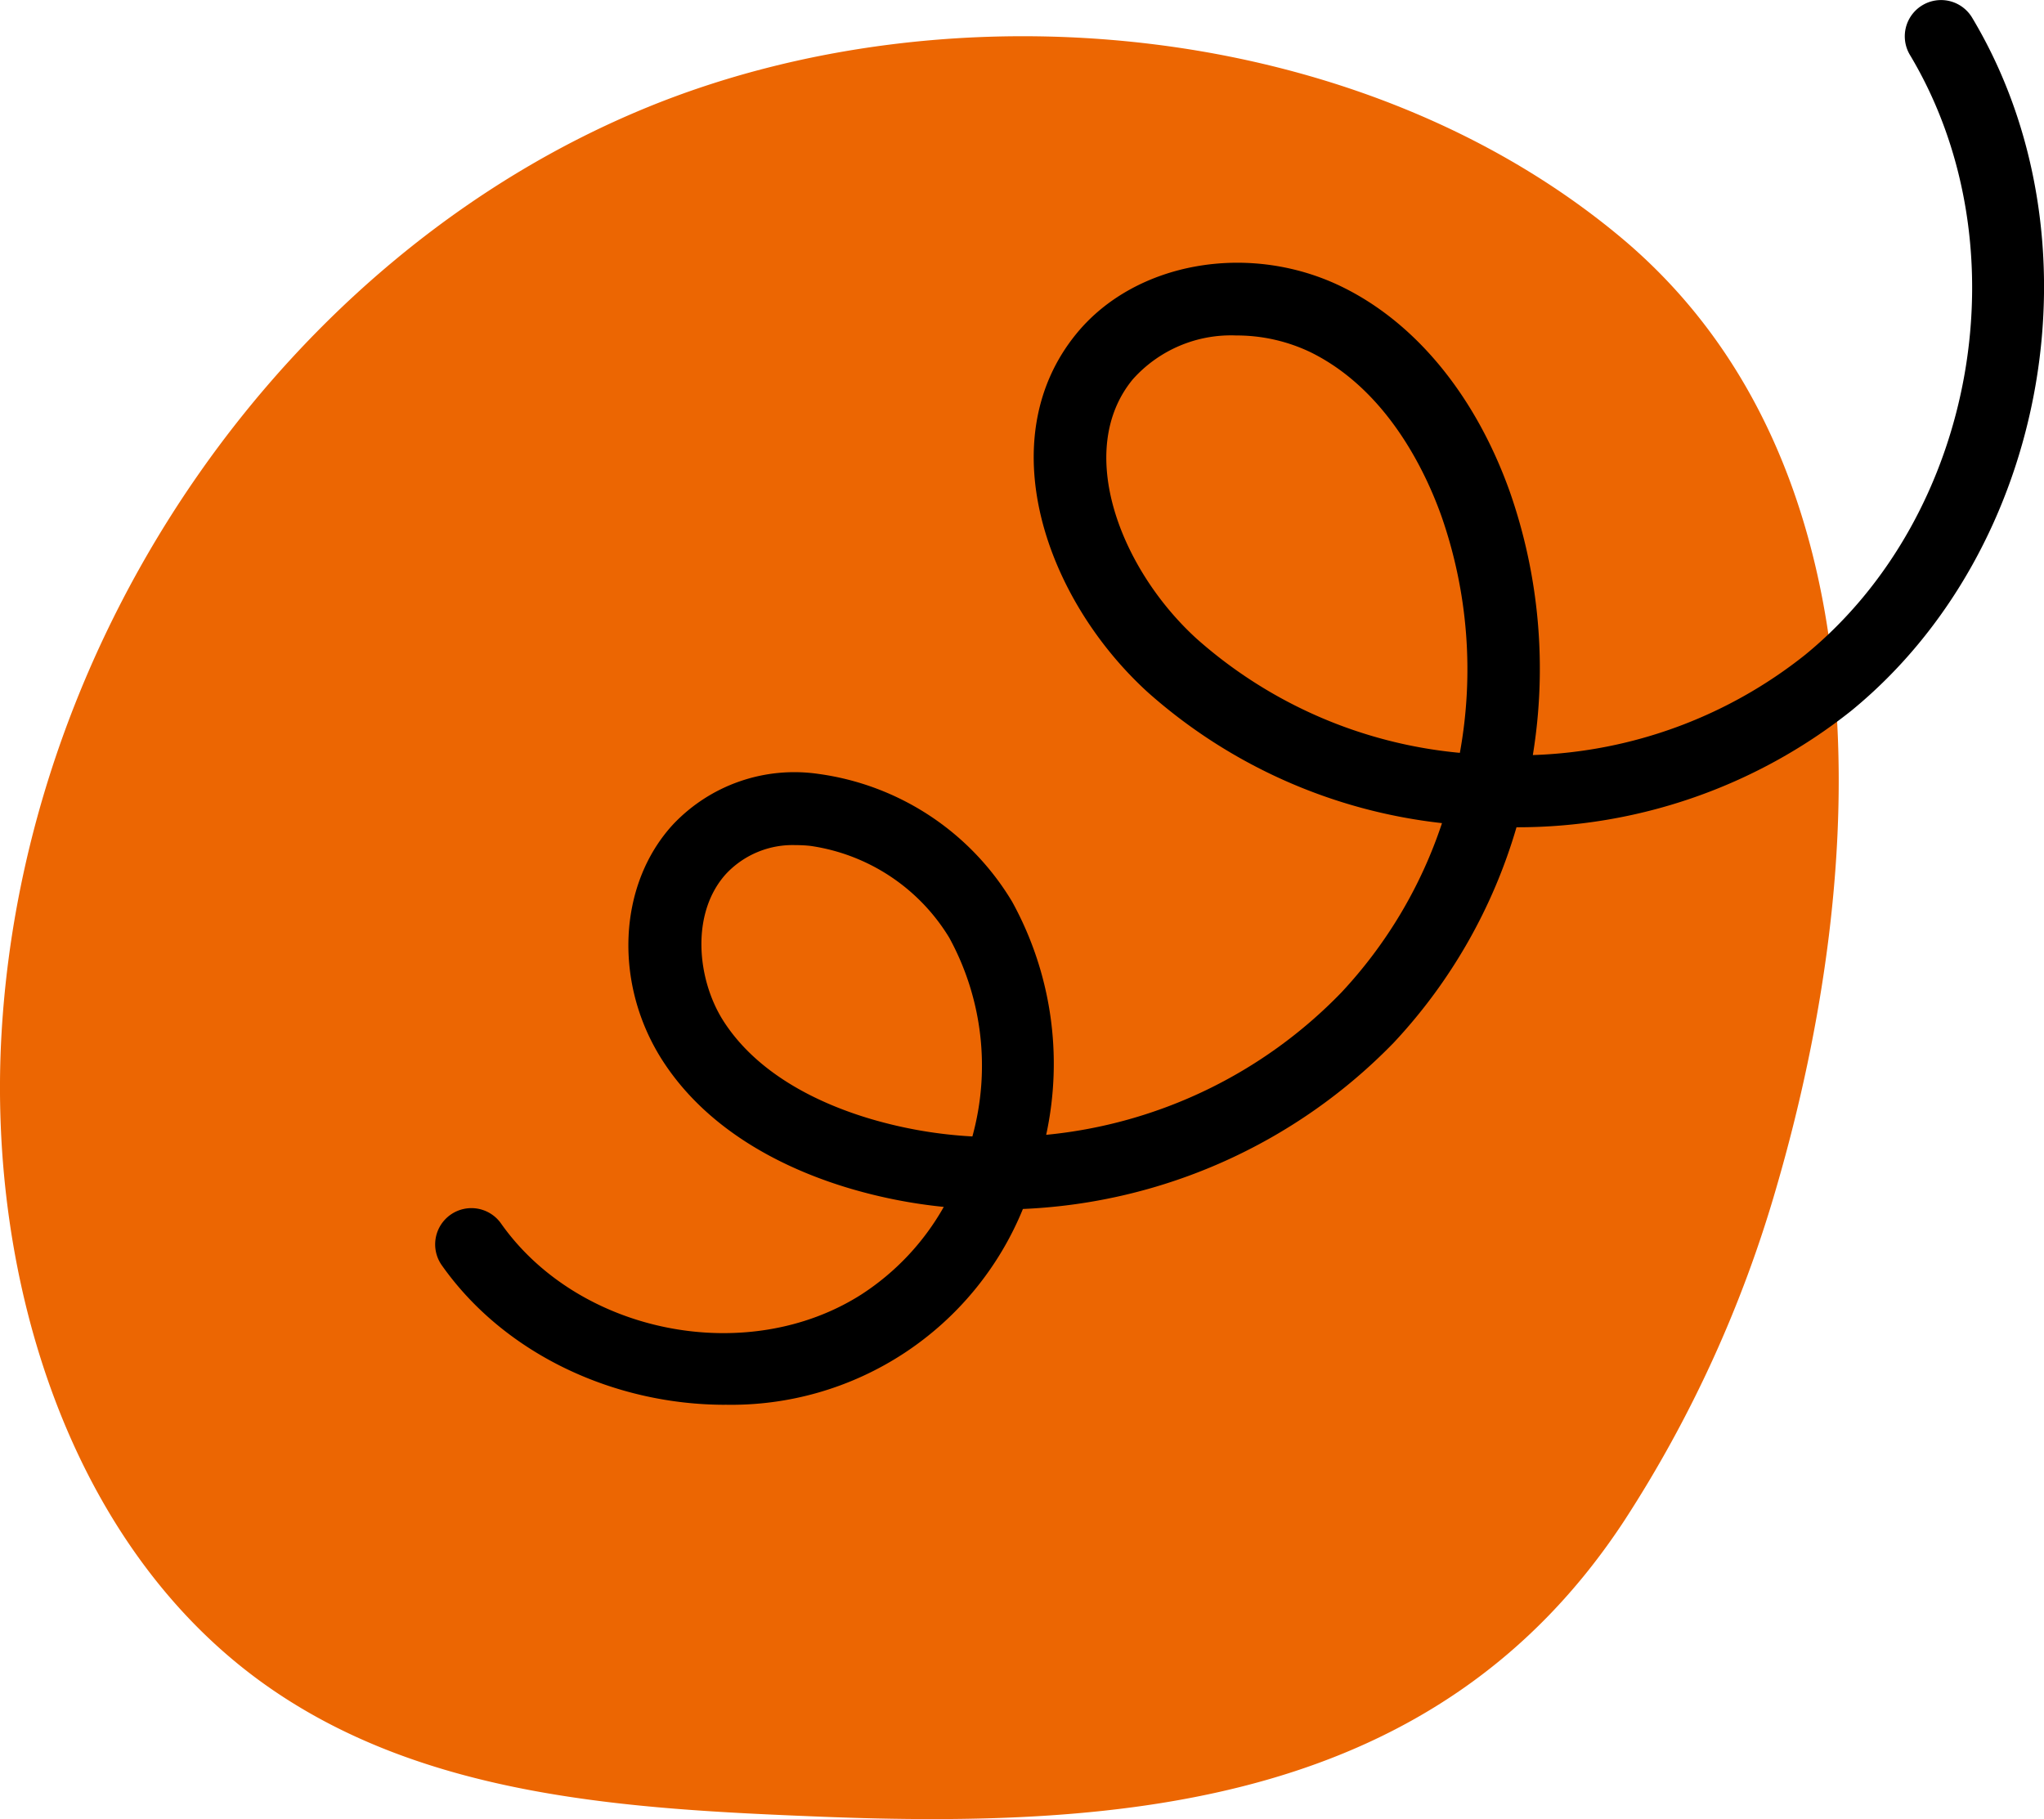
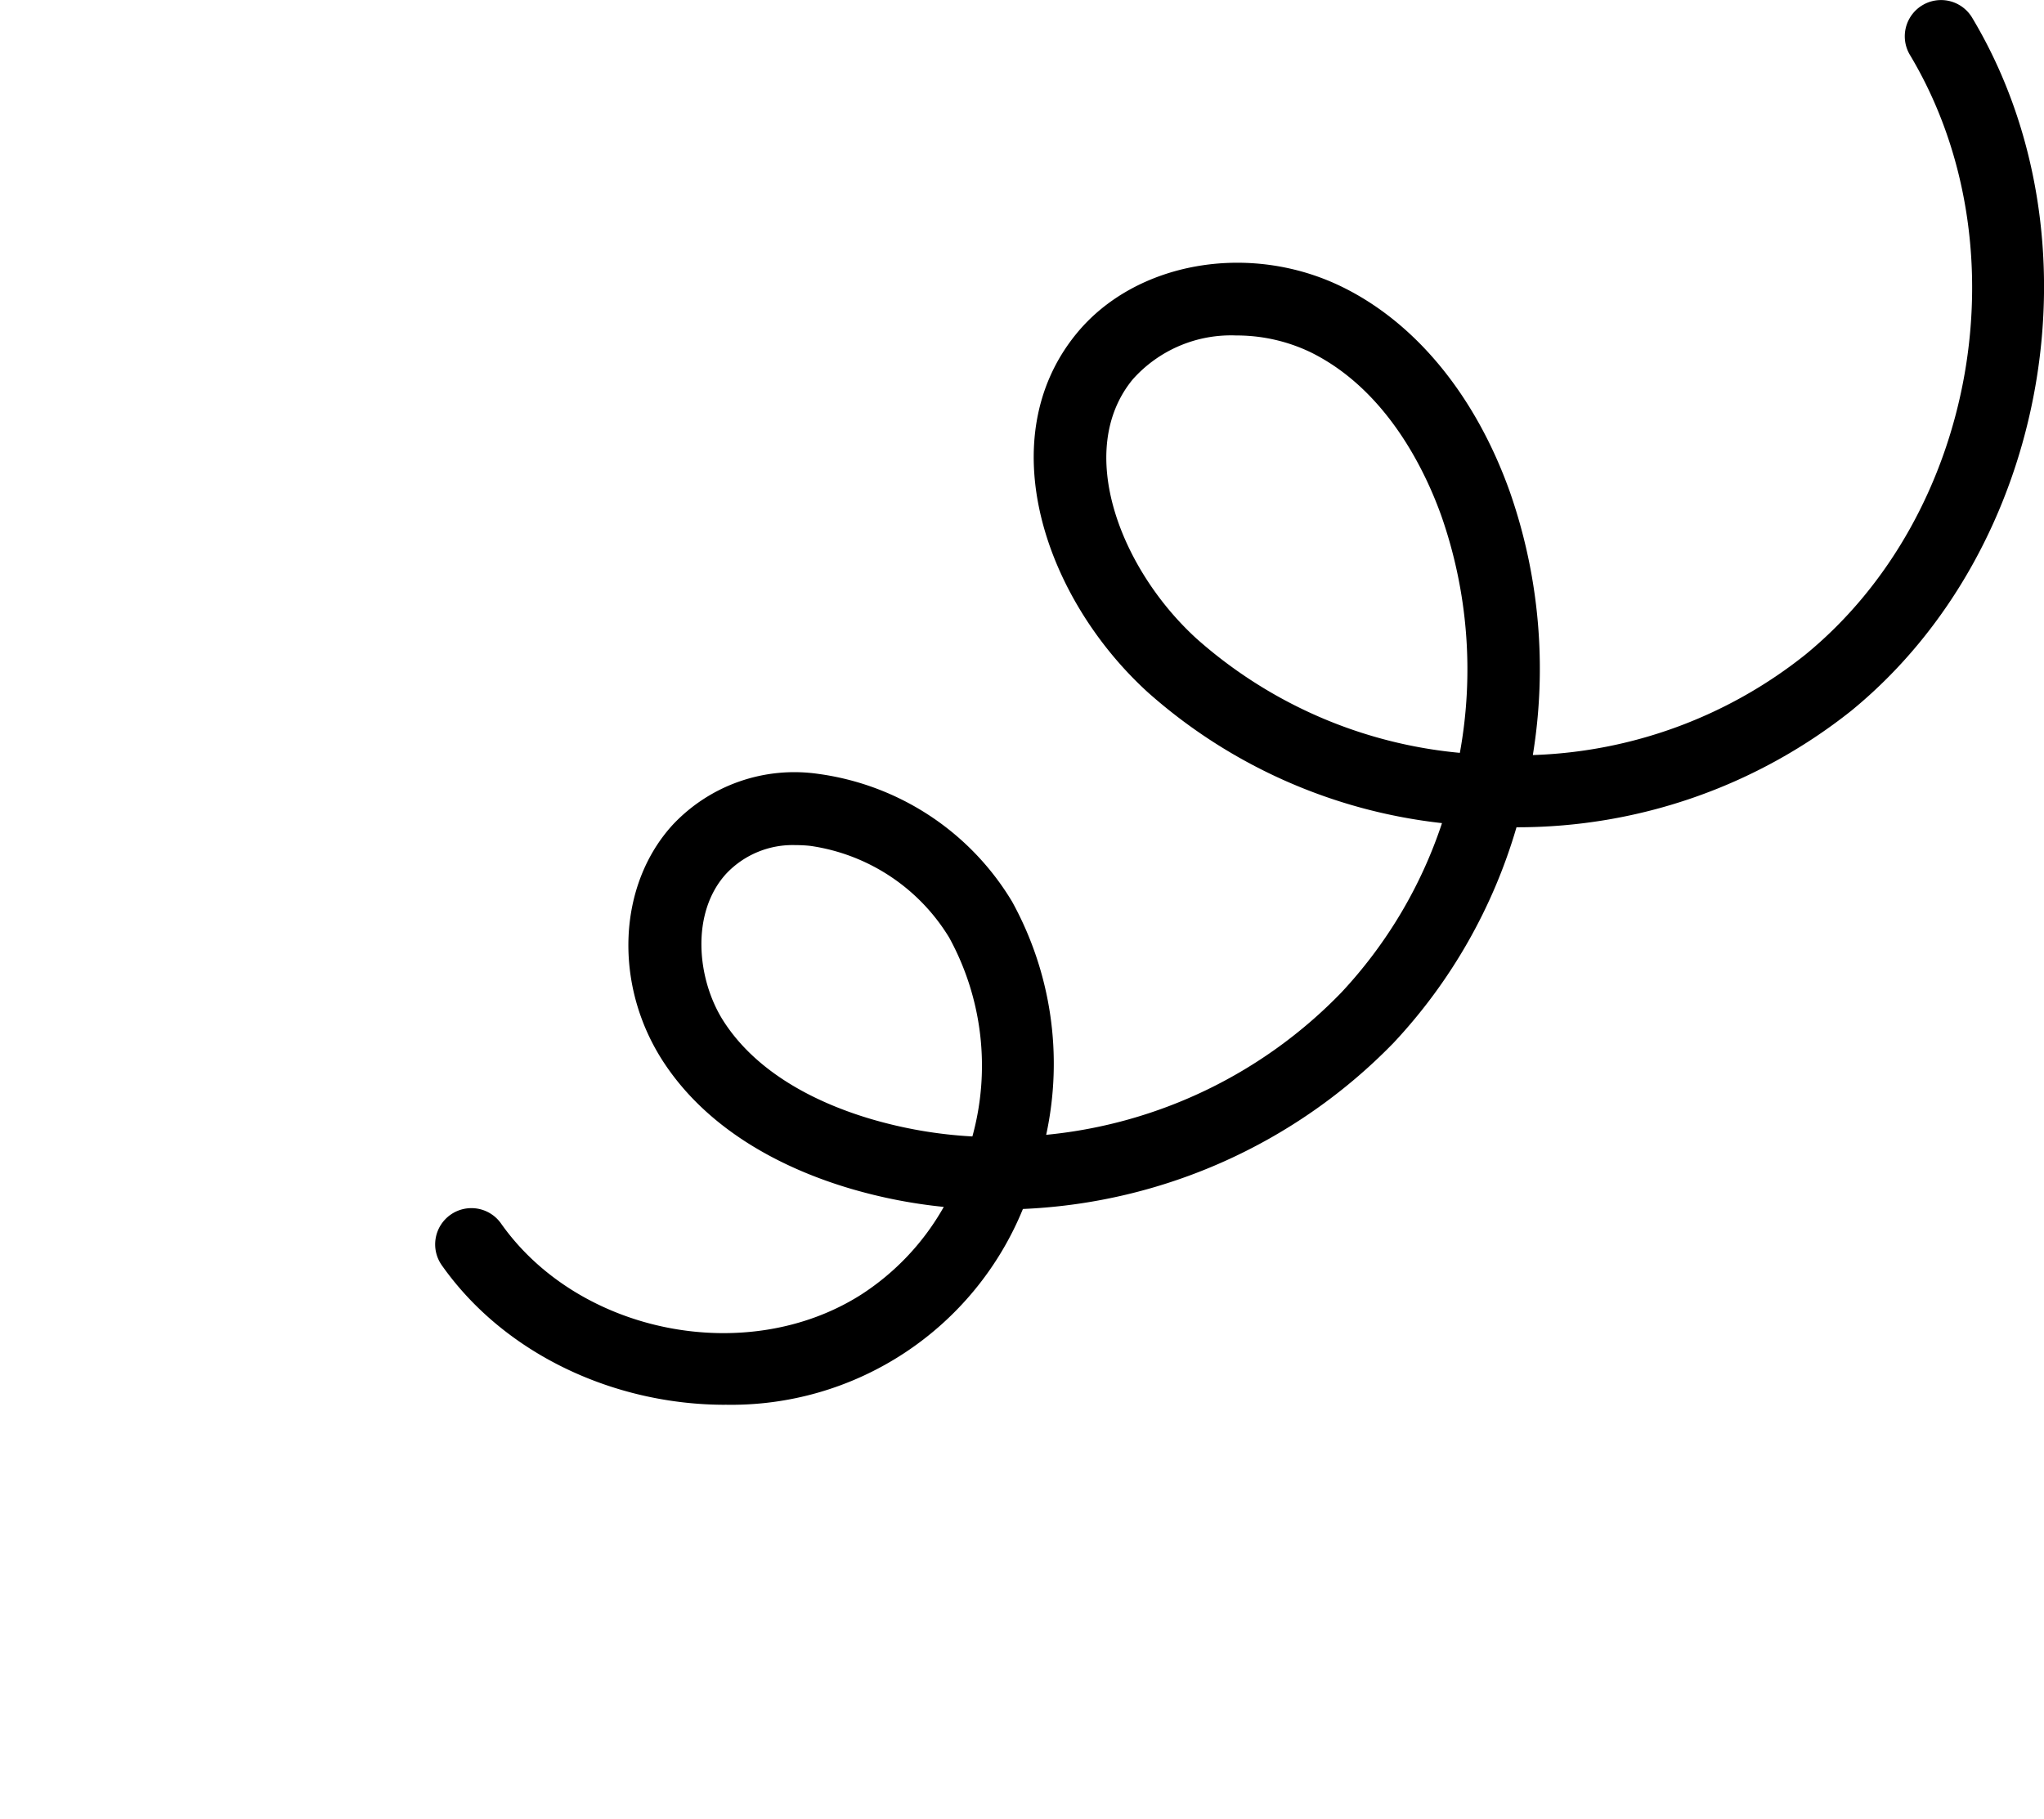
<svg xmlns="http://www.w3.org/2000/svg" width="143.63" height="127.837" viewBox="0 0 143.63 127.837">
  <g id="Grafik_Rot_Final2:_umgewandelt" data-name="Grafik Rot Final2: umgewandelt" transform="translate(-5.171)">
-     <path id="Pfad_125" data-name="Pfad 125" d="M372.314,790.806c-13.109,20-35.055,21.669-56.507,20.817-13.455-.534-27.7-1.325-38.859-9.169-13.826-9.716-19.667-28.5-18.675-45.841,1.616-28.257,20.055-54.729,45.344-65.1,21.394-8.772,50.074-6.2,68.423,9.11C390.828,716.3,389.524,744.966,383,767.378A87.273,87.273,0,0,1,372.314,790.806Z" transform="translate(-252.995 -683.957)" fill="#ec6602" />
    <path id="Pfad_126" data-name="Pfad 126" d="M297.562,783.876c-7.67,0-15.418-3.476-19.874-9.774a2.547,2.547,0,1,1,4.158-2.942c5.488,7.751,17.322,10.069,25.324,4.952a17.648,17.648,0,0,0,5.77-6.142,35.785,35.785,0,0,1-6.562-1.285c-4.175-1.234-9.85-3.8-13.2-9-3.456-5.379-3.15-12.351.725-16.577a11.728,11.728,0,0,1,10.226-3.567,18.837,18.837,0,0,1,13.612,8.976,23.606,23.606,0,0,1,2.395,16.388,33.318,33.318,0,0,0,20.729-9.988A32.3,32.3,0,0,0,347.95,743a37.278,37.278,0,0,1-20.659-9.182c-7.242-6.587-11.1-17.828-5.011-25.236,4.152-5.056,12.192-6.453,18.7-3.243,5.169,2.55,9.339,7.655,11.737,14.378a37.686,37.686,0,0,1,1.616,18.5,32.4,32.4,0,0,0,19.153-7.059c12.052-9.871,15.348-28.776,7.346-42.142a2.547,2.547,0,1,1,4.371-2.618c9.248,15.448,5.441,37.3-8.487,48.7a37.659,37.659,0,0,1-23.531,8.193,37.515,37.515,0,0,1-8.614,15.125,38.63,38.63,0,0,1-26.07,11.7,22.133,22.133,0,0,1-20.936,13.757Zm4.977-39.33a6.411,6.411,0,0,0-4.879,2c-2.523,2.754-2.078,7.44-.191,10.378,2.5,3.884,7.009,5.881,10.354,6.87a31.156,31.156,0,0,0,7.128,1.225,18.737,18.737,0,0,0-1.629-13.972,13.7,13.7,0,0,0-9.756-6.447A9.251,9.251,0,0,0,302.539,744.546Zm30.956-35.816a9.247,9.247,0,0,0-7.278,3.088c-4.107,5-.859,13.355,4.5,18.23a32.36,32.36,0,0,0,18.488,8.014,32.685,32.685,0,0,0-1.293-16.631c-1.13-3.165-3.827-8.874-9.189-11.519A12.018,12.018,0,0,0,333.495,708.73Z" transform="translate(-241.451 -685.155)" />
  </g>
</svg>